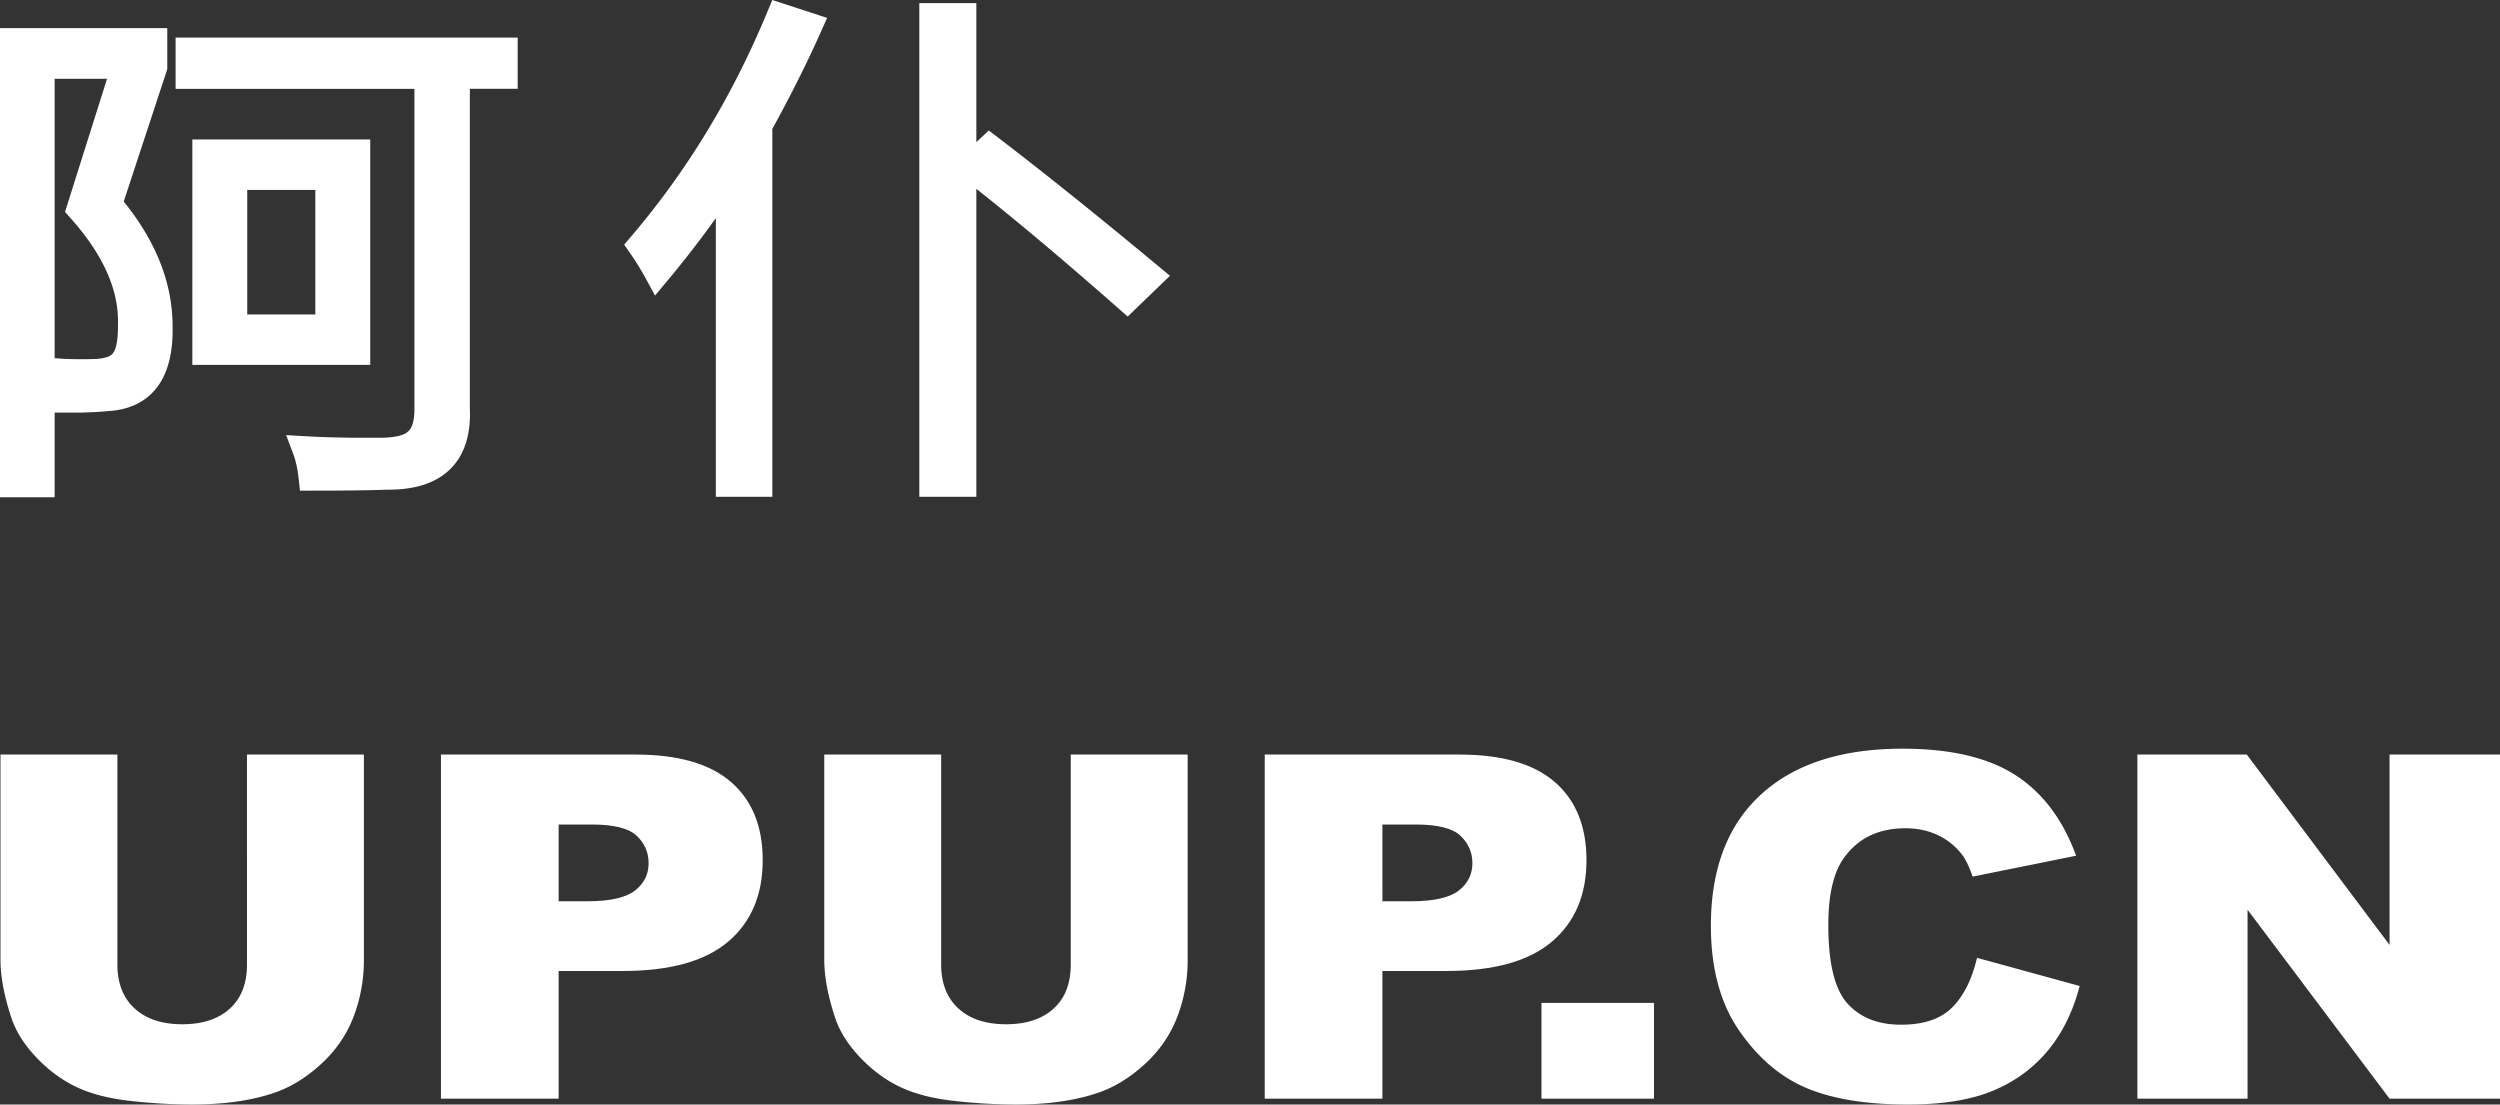
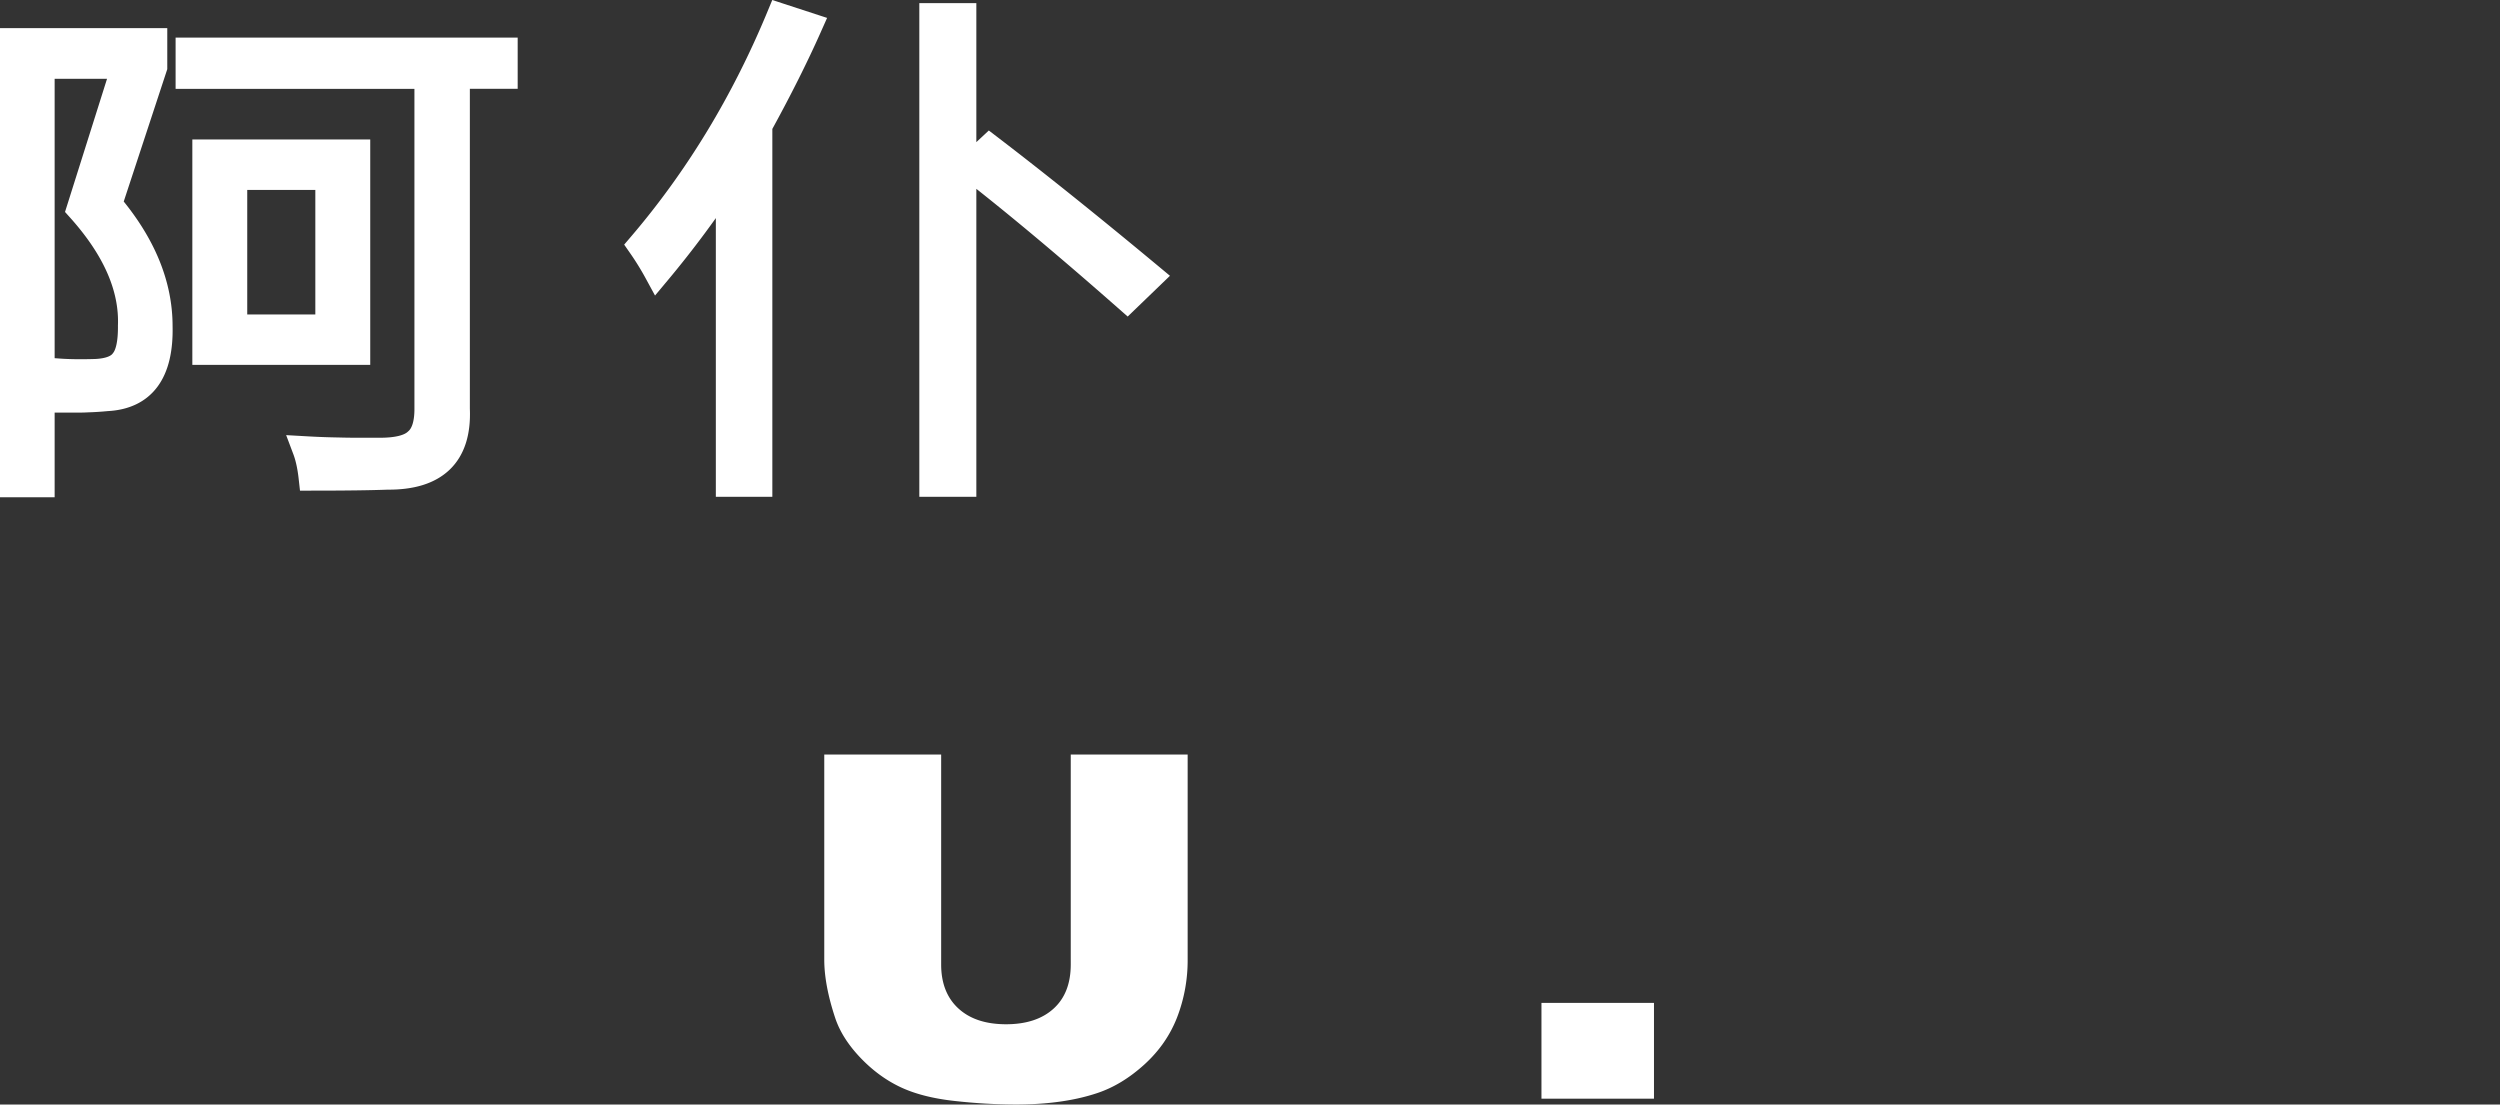
<svg xmlns="http://www.w3.org/2000/svg" id="图层_1" data-name="图层 1" viewBox="0 0 3777.26 1668.84">
  <rect x="0" y="0" width="3777.26" height="1668.84" fill="#333333" stroke="none" />
  <defs>
    <style>.cls-1,.cls-2{fill:#fff;}.cls-2{stroke:#fff;stroke-miterlimit:10;stroke-width:40px;}</style>
  </defs>
  <title>画板 1</title>
-   <path class="cls-1" d="M373.15,1140.08H549.79v309.74a239.21,239.21,0,0,1-15.83,87q-15.83,40.92-49.63,71.58t-70.92,43.06q-51.59,17.37-123.88,17.37a861.33,861.33,0,0,1-91.25-5.31q-49.44-5.34-82.65-21.09t-60.77-44.83q-27.54-29.07-37.71-59.9Q.74,1488.11.74,1449.82V1140.08H177.37V1457.2q0,42.52,26,66.44t72.1,23.91q45.72,0,71.71-23.56t26-66.79Z" />
-   <path class="cls-1" d="M666.24,1140.08H960.5q96.13,0,144,41.49t47.87,118.09q0,78.73-52.17,123.06T941,1467.05H844.05V1660H666.24Zm177.81,221.65h43.38q51.18,0,71.9-16.14T980,1304.27q0-24.46-18-41.49t-67.61-17H844.05Z" />
  <path class="cls-1" d="M1617.8,1140.08h176.63v309.74a239.21,239.21,0,0,1-15.82,87q-15.84,40.92-49.63,71.58t-70.93,43.06q-51.58,17.37-123.88,17.37a861.33,861.33,0,0,1-91.25-5.31q-49.44-5.34-82.65-21.09t-60.77-44.83q-27.54-29.07-37.71-59.9-16.41-49.61-16.41-87.89V1140.08H1422V1457.2q0,42.52,26,66.44t72.1,23.91q45.72,0,71.71-23.56t26-66.79Z" />
-   <path class="cls-1" d="M1910.88,1140.08h294.26q96.14,0,144,41.49T2397,1299.66q0,78.73-52.17,123.06t-159.24,44.33h-96.92V1660H1910.88Zm177.81,221.65h43.37q51.21,0,71.91-16.14t20.71-41.32q0-24.46-18-41.49t-67.6-17h-50.41Z" />
  <path class="cls-1" d="M2329,1515.28h170V1660H2329Z" />
-   <path class="cls-1" d="M2987.1,1447.19l155.14,42.56q-15.63,59.22-49.24,98.94t-83.43,59.94q-49.82,20.2-126.81,20.21-93.41,0-152.6-24.64T2628,1557.56q-43-62-43-158.78,0-129,75.61-198.28t214-69.29q108.25,0,170.19,39.72t92,122l-156.32,31.56q-8.21-23.76-17.19-34.75a99.93,99.93,0,0,0-36.35-28.38q-21.49-9.91-48.06-9.93-60.2,0-92.23,43.93-24.24,32.58-24.23,102.36,0,86.43,28.92,118.49t81.28,32q50.79,0,76.79-25.89T2987.1,1447.19Z" />
-   <path class="cls-1" d="M3229.38,1140.08h165.31l215.71,287.63V1140.08h166.86V1660H3610.4l-214.54-285.46V1660H3229.38Z" />
  <path class="cls-2" d="M240.76,492.86q2.42,104.26-79.48,108.33-15.65,1.48-28.89,1.85-6.42.38-14,.37H97.07a202.65,202.65,0,0,0-9.24-41.78q14.85,1.11,33.72,1.11,12.44,0,23.28-.37,30.9-1.47,41.74-16.64,12-14.79,11.64-53.61,3.21-86.88-77.46-176.74L189,99.08H62.55V731.34H20V62.48H232.73V101.3L164.5,308.73Q240.76,398.58,240.76,492.86Zm44.56-416H762.16v37.34H689.91V617.83q4.41,102.79-104.36,102-39.34,1.47-114.4,1.48-2.81-25.15-9.23-42.15,25.68,1.47,50.18,1.85,11.64.36,25.28.37H572.3q41.75.36,57.4-14.42,16.86-14.06,16.46-50.66V114.24H285.32ZM310.6,230.71H539.39v300.6H310.6Zm42.95,36.23V495.08H496.44V266.94Z" />
  <path class="cls-2" d="M993.2,411.15a429.73,429.73,0,0,0-24.89-40.3q129.24-151.23,209.92-346.09l44.15,14.42q-30.9,69.53-75.45,150.49V730.6h-45.36V264.73A1537.82,1537.82,0,0,1,993.2,411.15ZM1409,730.6V24.76h46.16V730.6Zm55.79-478.81,30.51-28.47q106.37,81.35,242.43,194.48l-34.52,33.28Q1567.18,331.28,1464.82,251.79Z" />
</svg>